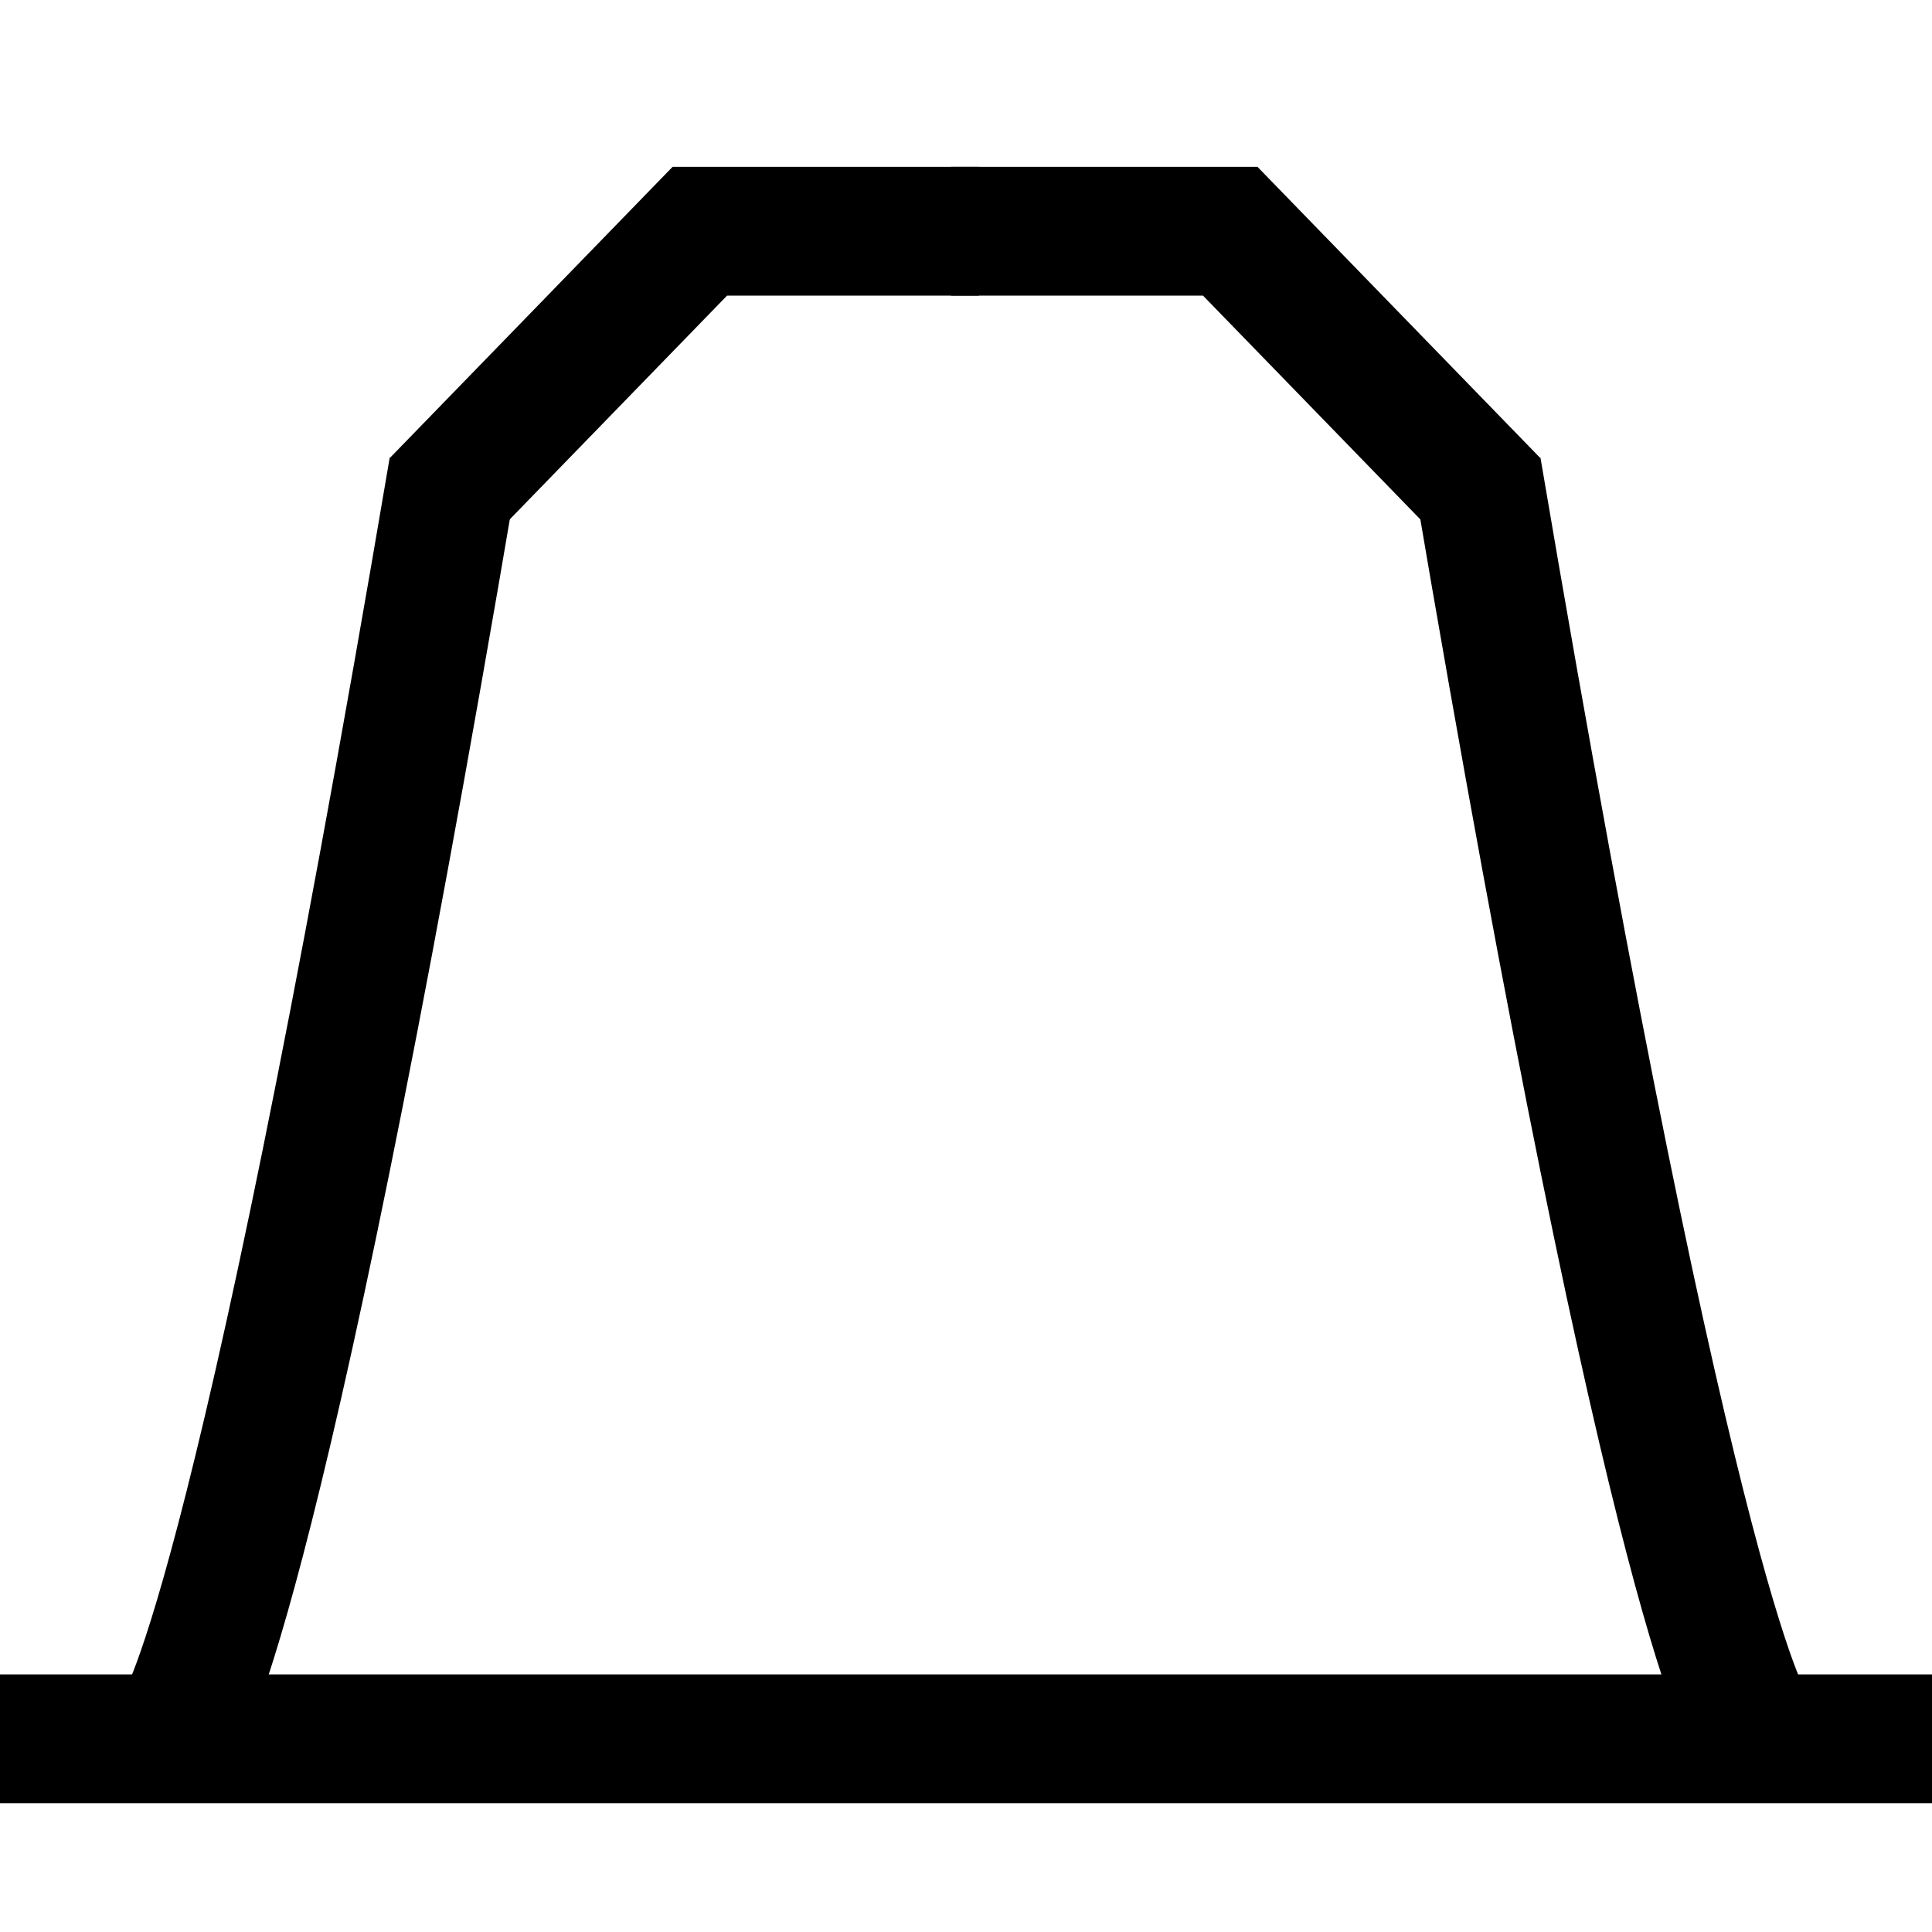
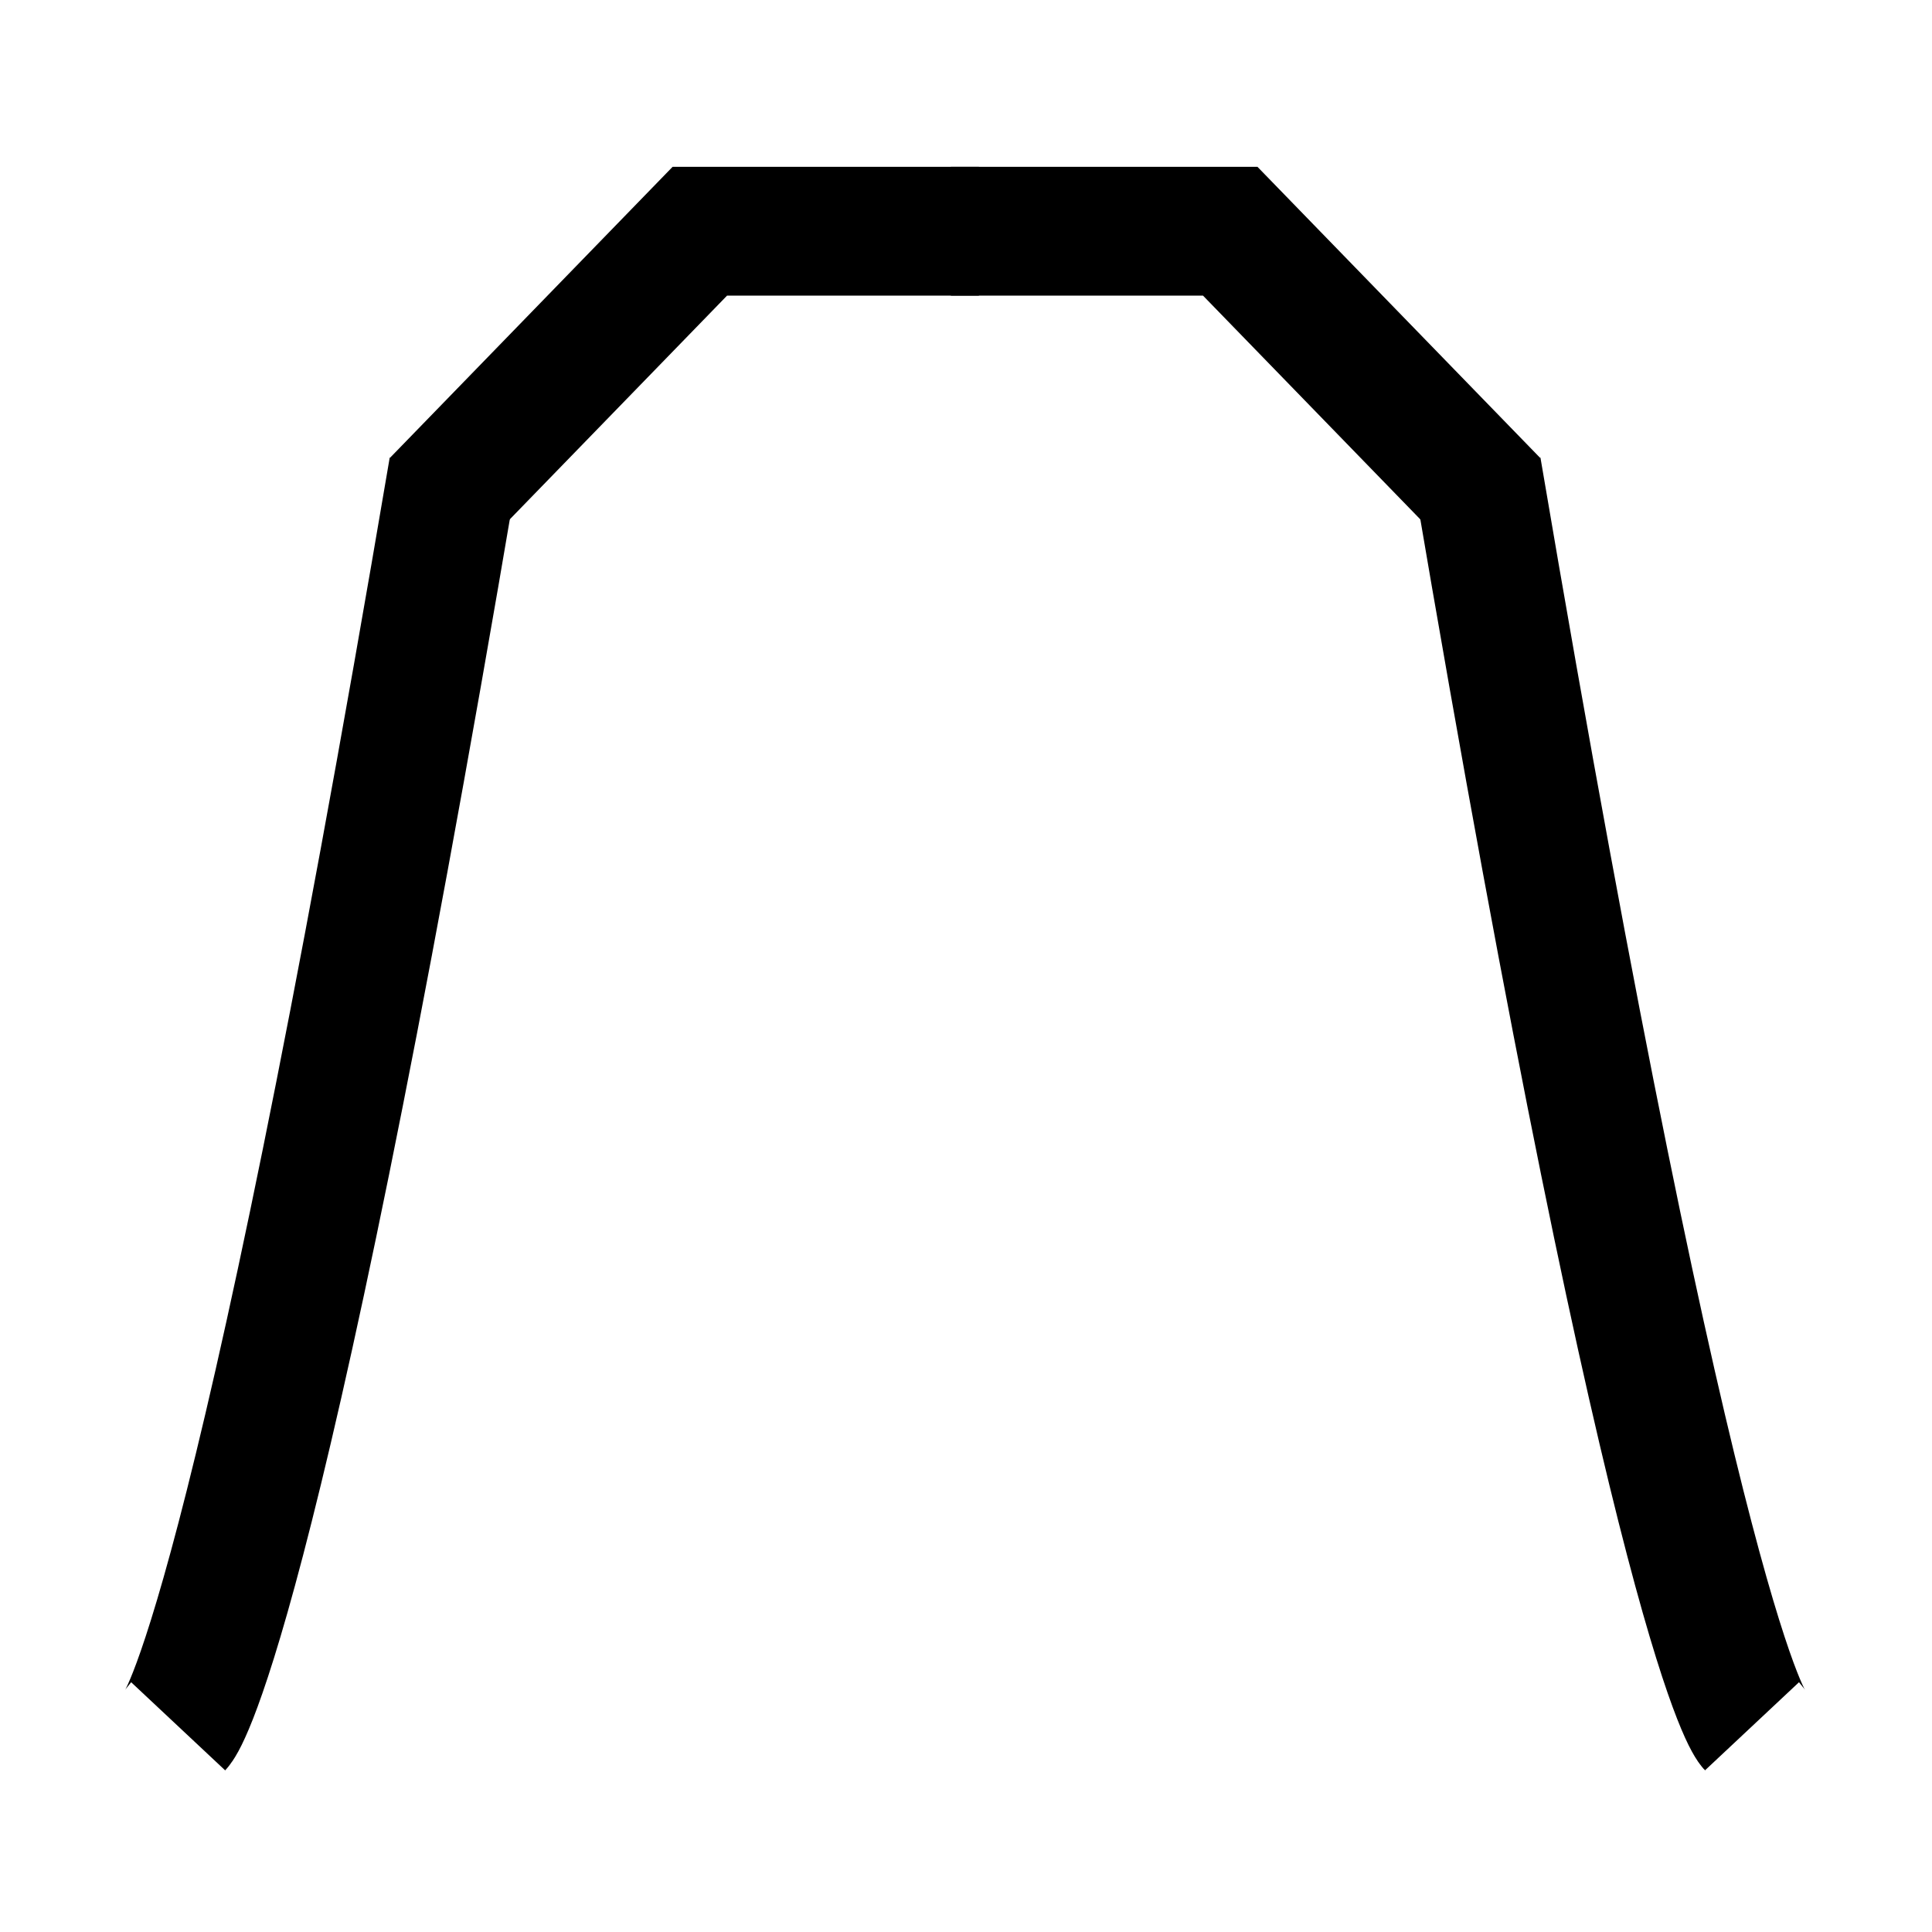
<svg xmlns="http://www.w3.org/2000/svg" width="45" height="45" viewBox="0 0 45 45">
-   <path data-name="사각형 13350" d="M0 39h45v3H0z" />
  <path data-name="패스 14170" d="M72.889 3637.209s1.754-1.871 6.406-29.3" transform="translate(-68.739 -3597)" style="fill:none;stroke:#000;stroke-width:3px" />
  <path data-name="패스 14171" d="m78.9 3608.707 6.14-6.322h6.5" transform="translate(-68.739 -3597)" style="fill:none;stroke:#000;stroke-width:3px" />
  <path data-name="패스 14172" d="M79.295 3637.209s-1.754-1.871-6.406-29.3" transform="translate(-38.488 -3597)" style="fill:none;stroke:#000;stroke-width:3px" />
  <path data-name="패스 14173" d="m91.546 3608.707-6.14-6.322H78.9" transform="translate(-56.752 -3597)" style="fill:none;stroke:#000;stroke-width:3px" />
</svg>